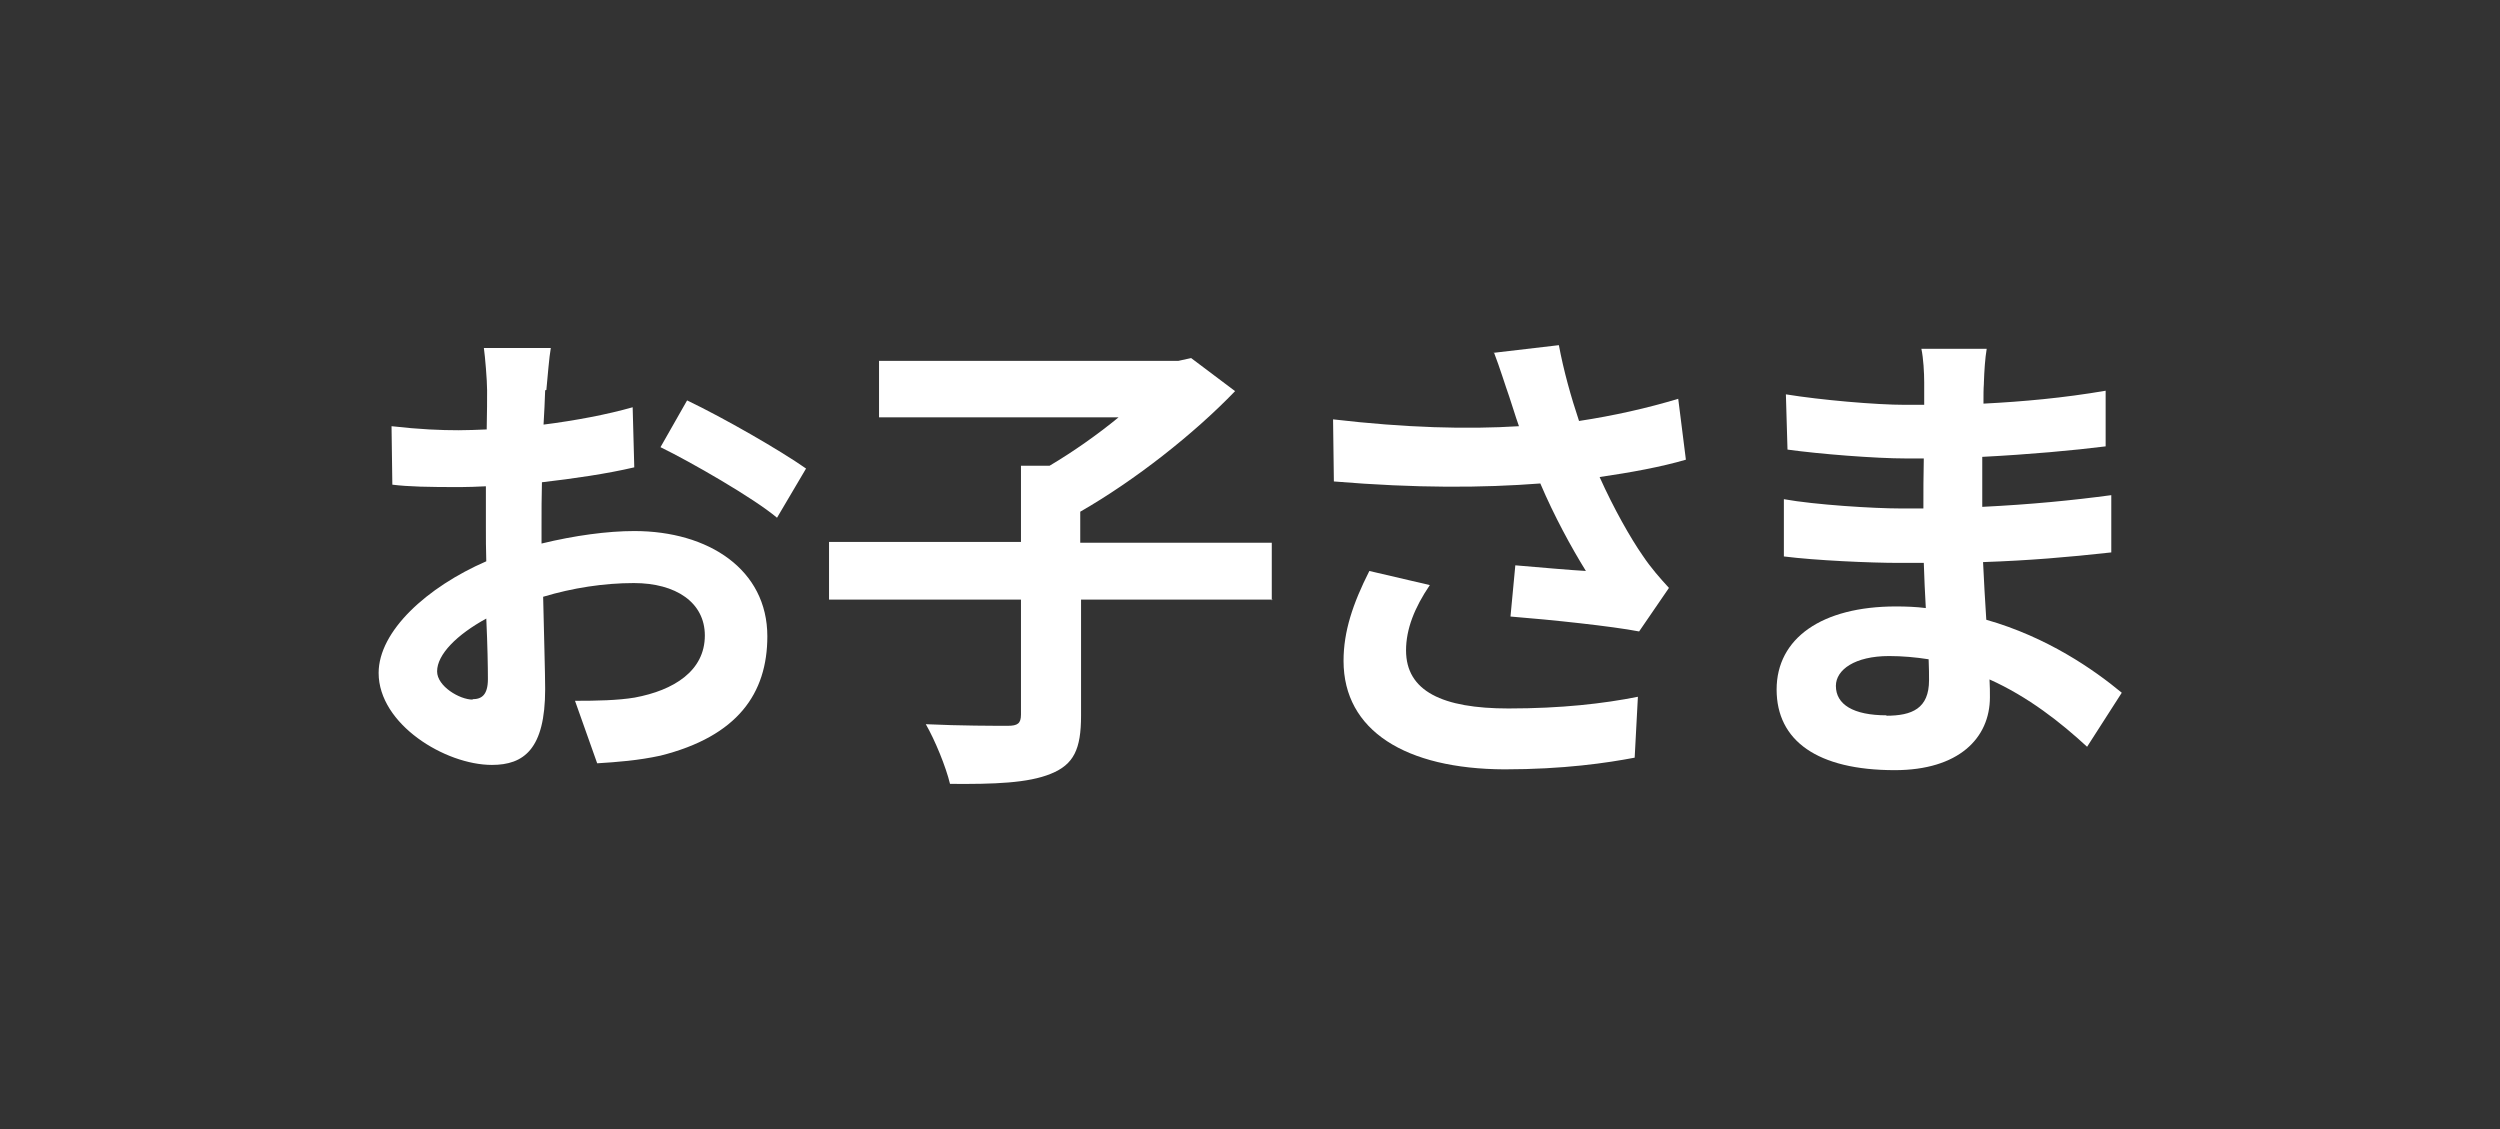
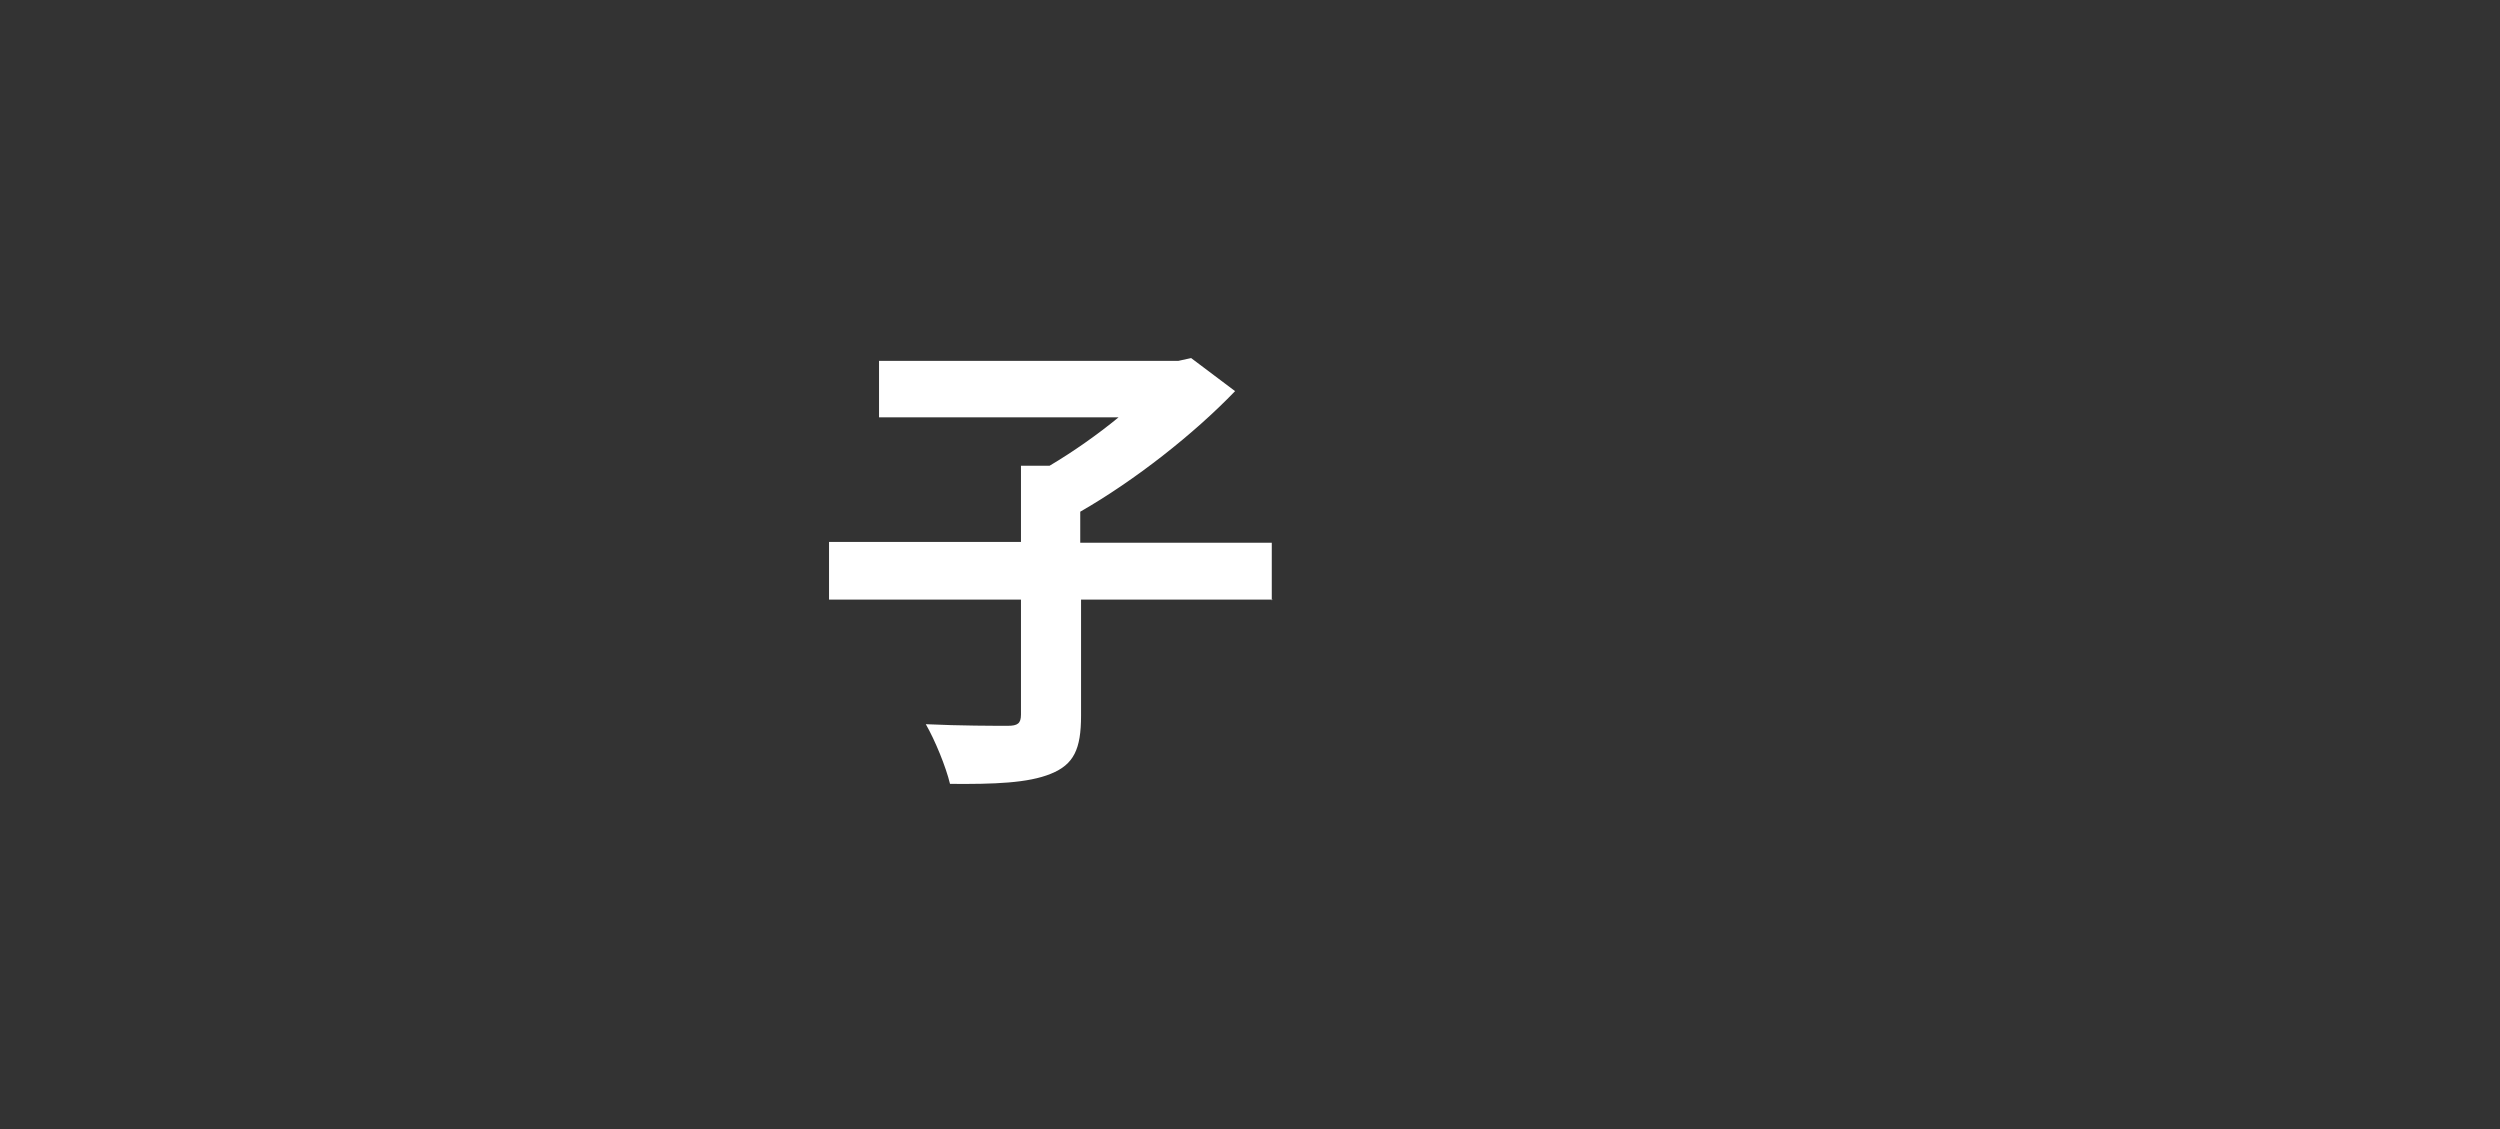
<svg xmlns="http://www.w3.org/2000/svg" id="_レイヤー_1" data-name="レイヤー_1" width="62" height="28" version="1.1" viewBox="0 0 62 28">
  <rect x="0" y="0" width="62" height="28" fill="#333333" stroke="none" />
  <defs>
    <style>
      .st0 {
        fill: #fff;
      }
    </style>
  </defs>
-   <path class="st0" d="M13.52,9.68c-.01.26-.02.55-.04.85.79-.1,1.58-.25,2.21-.43l.04,1.49c-.68.16-1.51.28-2.29.37-.01.36-.01.73-.01,1.08v.44c.82-.2,1.64-.31,2.3-.31,1.85,0,3.3.96,3.3,2.61,0,1.42-.74,2.48-2.65,2.96-.55.12-1.08.16-1.57.19l-.55-1.55c.54,0,1.06-.01,1.48-.08.97-.18,1.74-.66,1.74-1.54,0-.82-.72-1.3-1.76-1.3-.74,0-1.52.12-2.25.34.02.95.05,1.88.05,2.29,0,1.49-.53,1.88-1.32,1.88-1.16,0-2.81-1.01-2.81-2.28,0-1.04,1.2-2.13,2.67-2.77-.01-.29-.01-.58-.01-.85v-1.01c-.23.01-.44.02-.64.02-.8,0-1.27-.01-1.68-.06l-.02-1.45c.71.08,1.22.1,1.66.1.22,0,.46-.01.7-.02.01-.42.01-.77.01-.97,0-.25-.05-.84-.08-1.05h1.66c-.04.22-.08.73-.11,1.04ZM11.72,17.34c.22,0,.38-.1.38-.5,0-.3-.01-.85-.04-1.5-.73.4-1.22.89-1.22,1.31,0,.37.56.7.88.7ZM19.99,11.62l-.72,1.22c-.58-.49-2.15-1.39-2.89-1.75l.66-1.16c.92.44,2.31,1.24,2.95,1.69Z" />
  <path class="st0" d="M31.56,14.87h-4.75v2.88c0,.83-.18,1.21-.75,1.44-.56.23-1.4.26-2.5.25-.1-.42-.37-1.08-.6-1.48.83.04,1.75.04,2.03.04.25,0,.33-.06.33-.28v-2.85h-4.76v-1.43h4.76v-1.89h.71c.59-.35,1.2-.78,1.71-1.2h-5.94v-1.4h7.42l.32-.07,1.09.82c-1.02,1.06-2.48,2.21-3.84,2.99v.77h4.75v1.43Z" />
-   <path class="st0" d="M37.04,8.75l1.62-.19c.12.64.3,1.28.5,1.88.86-.13,1.7-.32,2.46-.55l.19,1.51c-.61.18-1.38.32-2.14.43.35.78.77,1.52,1.07,1.95.2.3.43.56.65.8l-.74,1.08c-.67-.13-2.18-.29-3.19-.37l.12-1.27c.59.05,1.38.12,1.75.14-.36-.58-.79-1.37-1.13-2.17-1.43.11-3.07.12-5.12-.05l-.02-1.54c1.8.21,3.33.25,4.61.17-.1-.28-.17-.53-.24-.73-.1-.28-.23-.71-.38-1.1ZM34.87,16.13c0,1.01.9,1.44,2.54,1.44,1.31,0,2.36-.12,3.21-.29l-.08,1.51c-.68.13-1.76.29-3.23.29-2.45-.01-3.99-.96-3.99-2.69,0-.73.23-1.42.64-2.23l1.5.35c-.38.56-.59,1.09-.59,1.62Z" />
-   <path class="st0" d="M49.2,9.52c-.01.12-.01.3-.01.49.98-.05,1.98-.14,3.03-.32v1.38c-.8.1-1.89.2-3.06.26v1.24c1.21-.06,2.23-.16,3.2-.29v1.42c-1.09.12-2.03.2-3.18.24.02.46.05.95.08,1.43,1.51.43,2.66,1.23,3.36,1.81l-.86,1.34c-.65-.6-1.46-1.24-2.42-1.67.01.17.01.31.01.44,0,1.02-.78,1.81-2.36,1.81-1.92,0-2.93-.73-2.93-2s1.12-2.06,2.96-2.06c.25,0,.5.01.74.04-.02-.37-.04-.76-.05-1.12h-.62c-.7,0-2.06-.06-2.85-.16v-1.42c.77.14,2.24.23,2.88.23h.58c0-.4,0-.83.01-1.24h-.44c-.76,0-2.15-.11-2.94-.22l-.04-1.37c.86.14,2.23.26,2.96.26h.47v-.56c0-.23-.02-.6-.07-.83h1.62c-.04.24-.06.54-.07.85ZM46.78,17.75c.64,0,1.06-.18,1.06-.88,0-.13,0-.3-.01-.52-.32-.05-.65-.08-.98-.08-.85,0-1.32.34-1.32.74,0,.46.43.73,1.26.73Z" />
</svg>